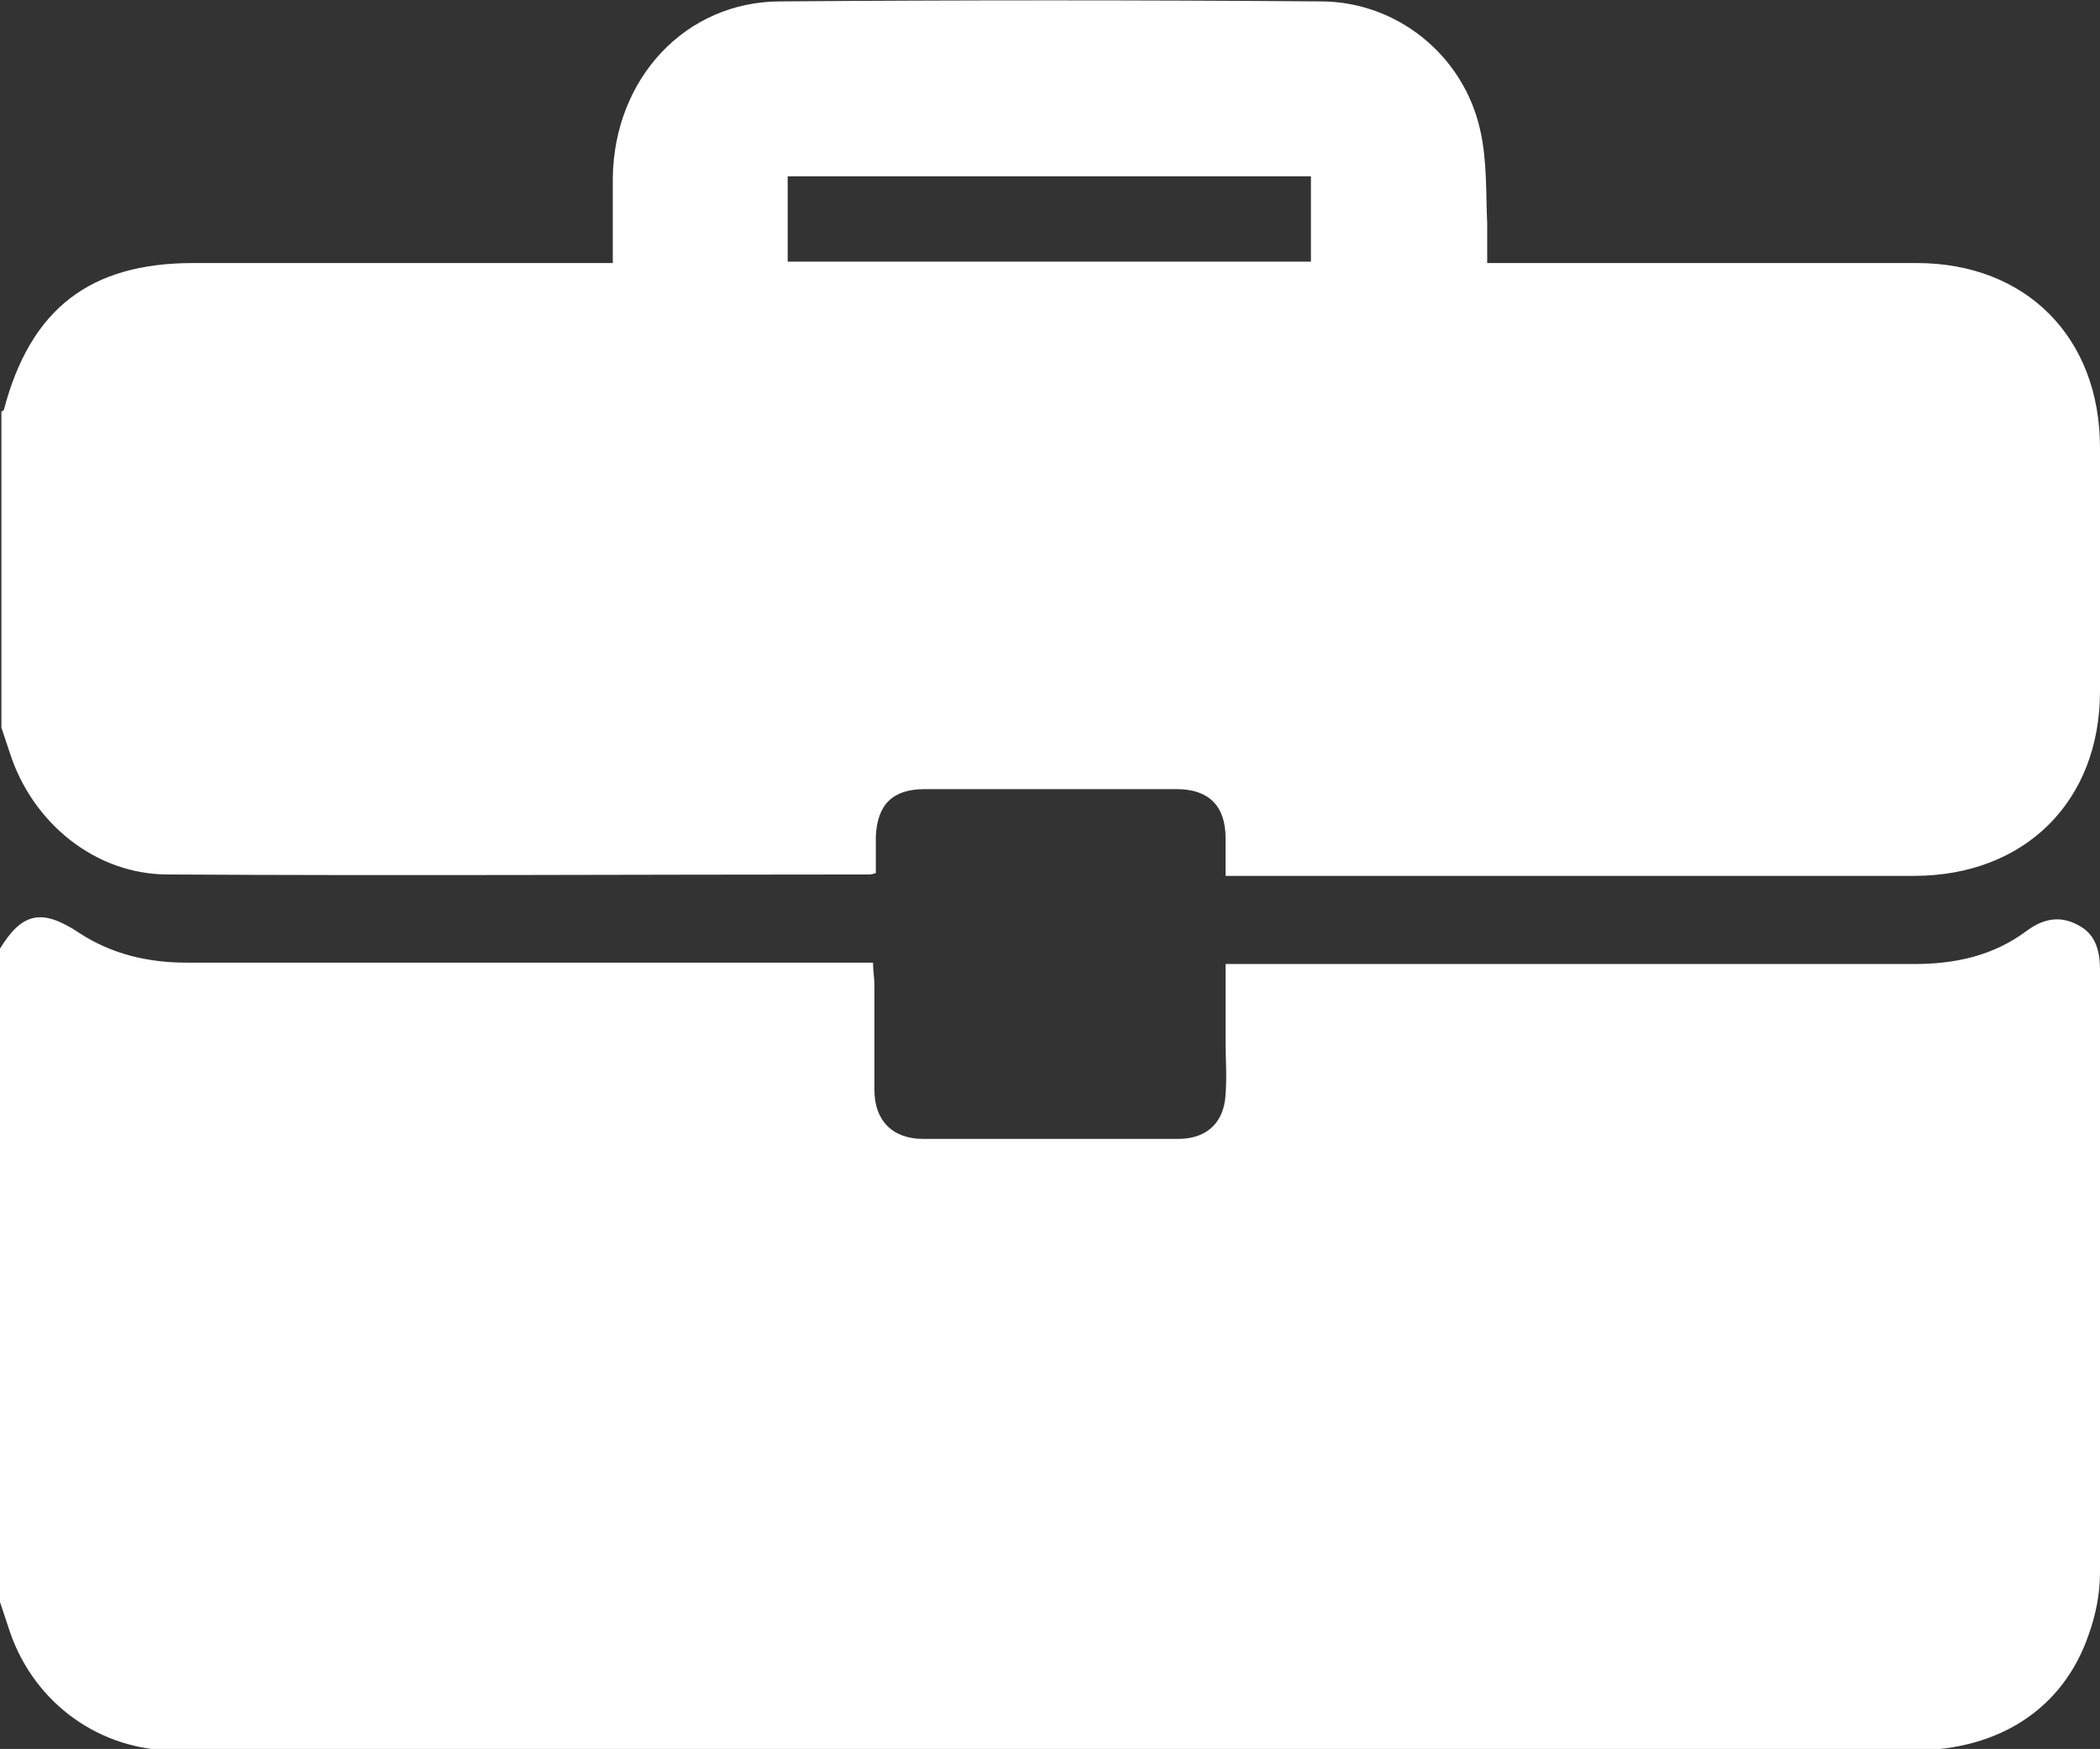
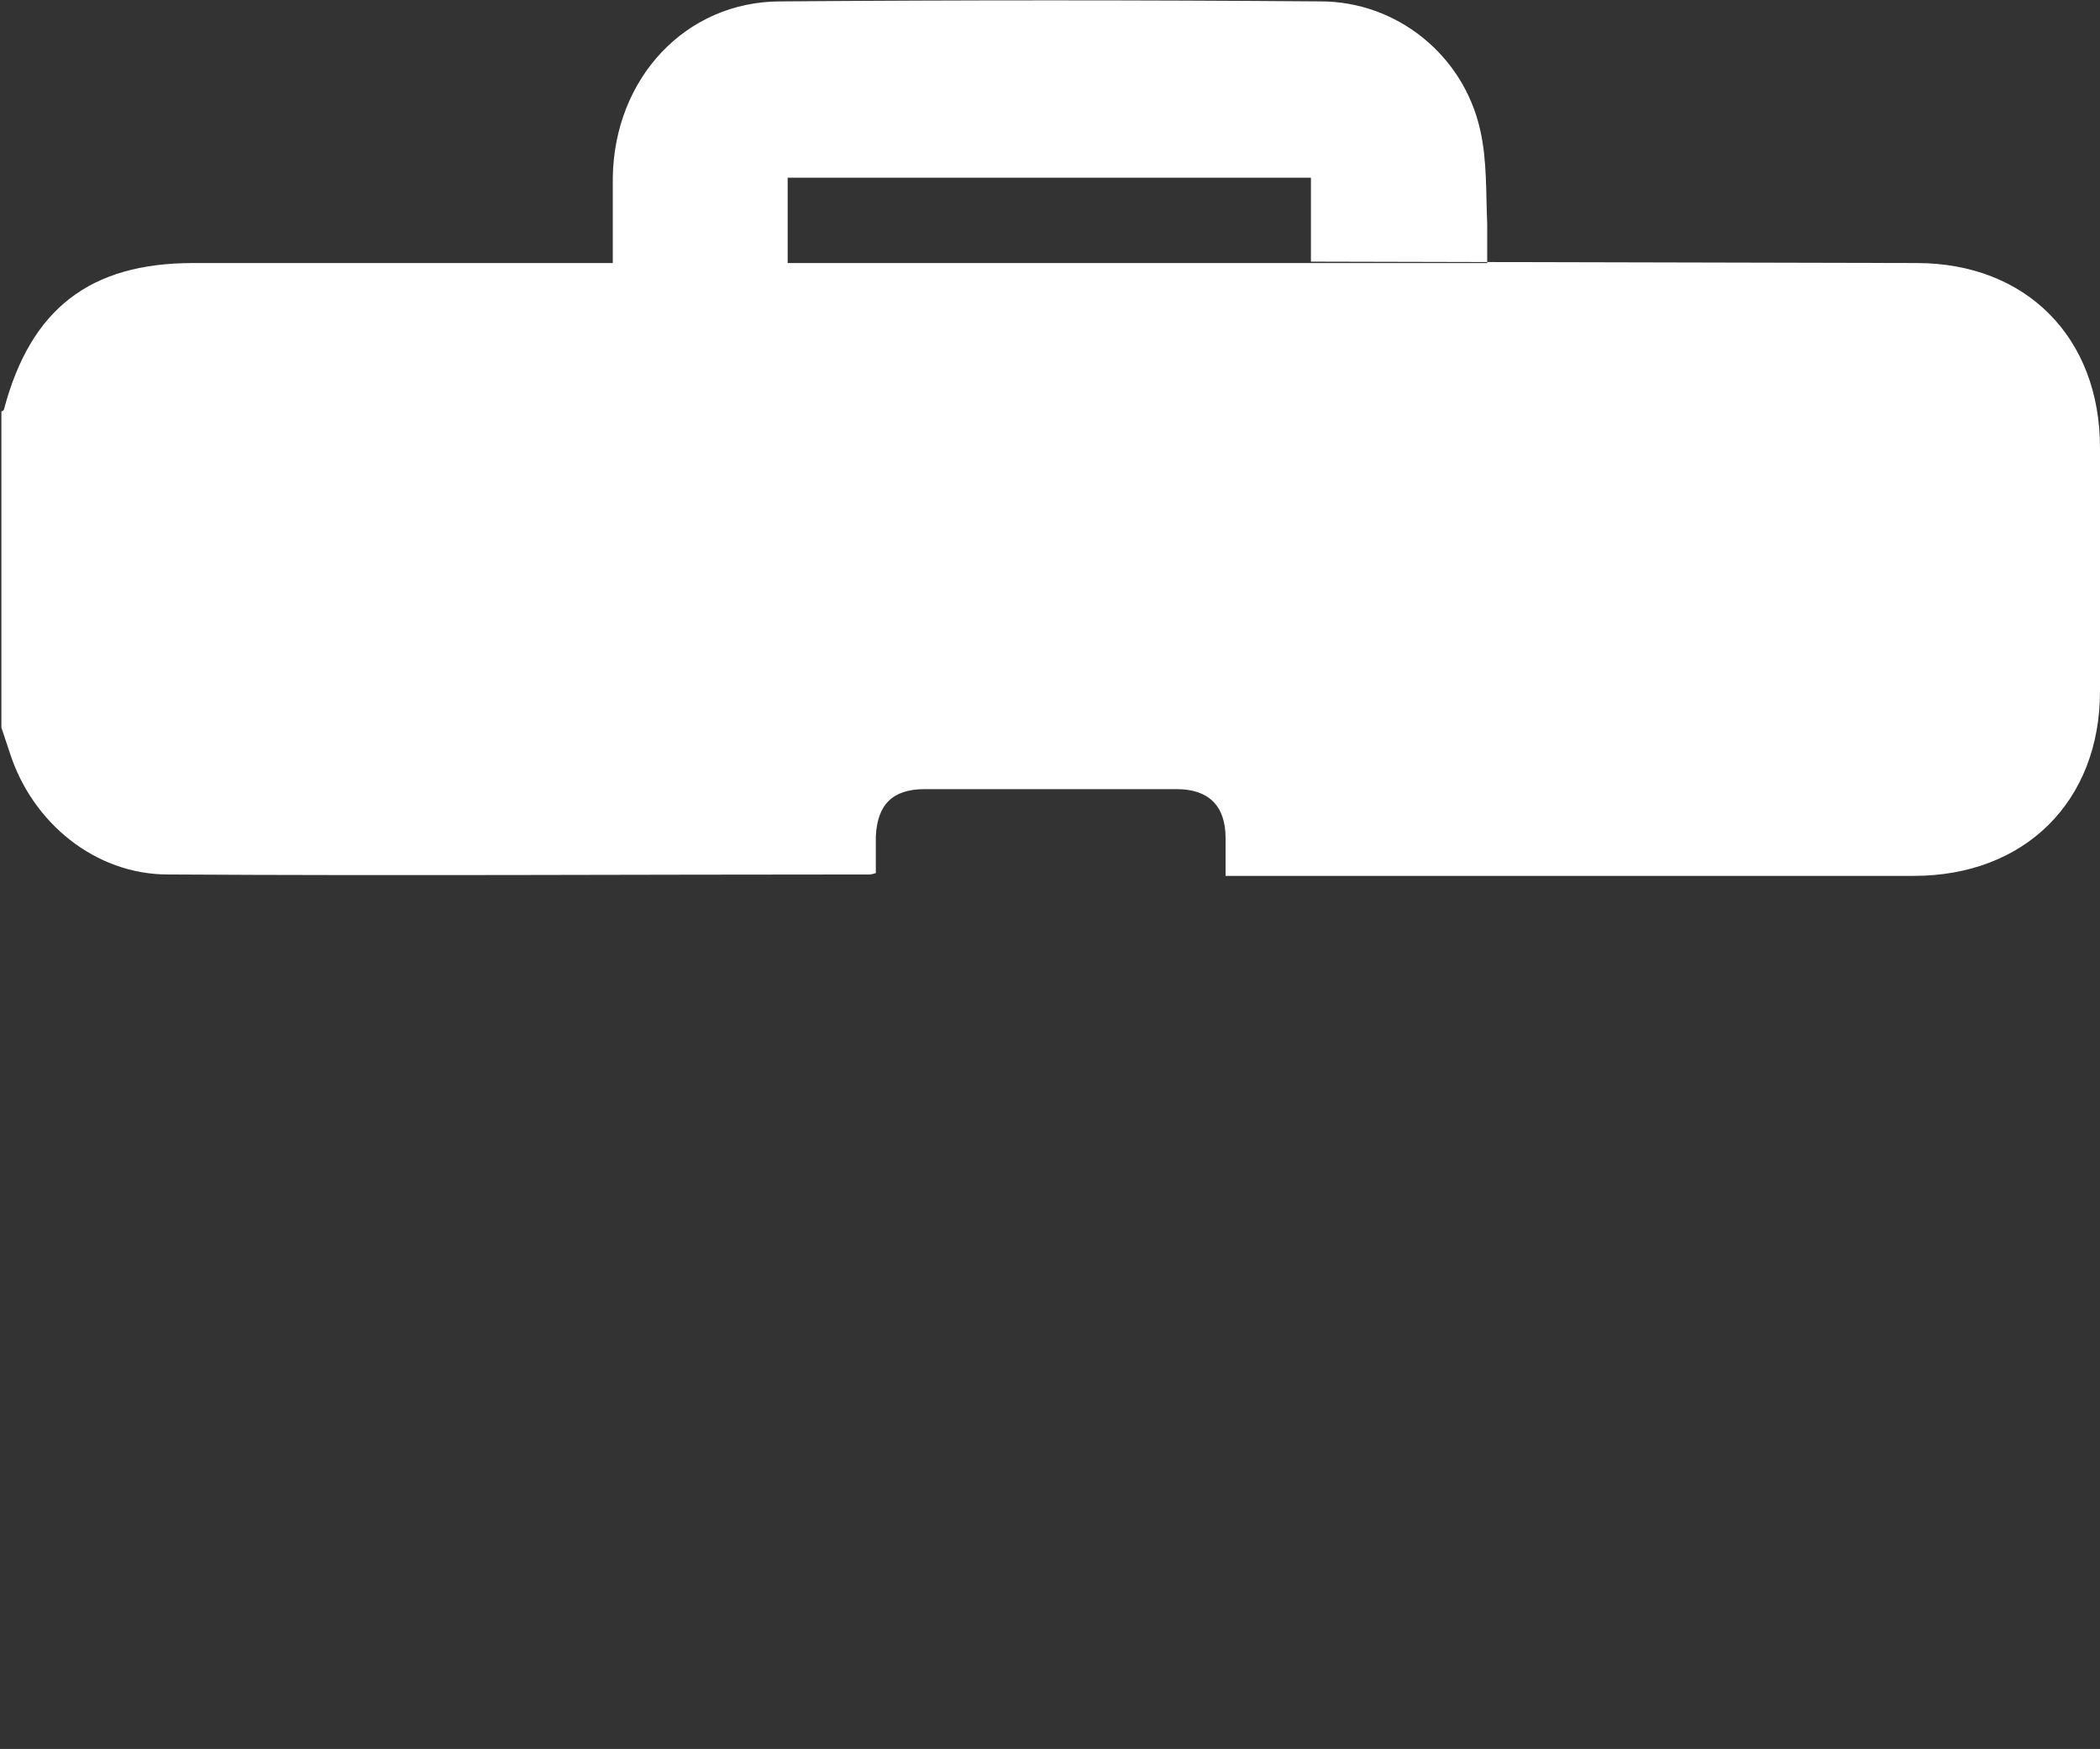
<svg xmlns="http://www.w3.org/2000/svg" version="1.1" id="Layer_1" x="0px" y="0px" viewBox="0 0 150.1 125" style="enable-background:new 0 0 150.1 125;" xml:space="preserve">
  <rect x="0" y="0" width="150.1" height="125" fill="#333333" stroke="none" />
  <style type="text/css">
	.st0{fill:#FFFFFF;}
</style>
  <g>
-     <path class="st0" d="M150.1,69.3c0,14.4,0,28.7,0,43.1c0,1.5-0.3,3-0.8,4.4c-1.8,5.3-6.4,8.3-12.5,8.3c-41.2,0-82.3,0-123.5,0   c-0.4,0-0.9,0-1.3,0c-5.3-0.2-9.8-3.7-11.4-8.8c-0.2-0.6-0.4-1.2-0.6-1.8V67.8c1.6-2.6,3-2.9,5.7-1.1c2.3,1.5,4.9,2.1,7.6,2.1   c15.8,0,31.5,0,47.3,0h1.8c0,0.6,0.1,1.1,0.1,1.6c0,2.5,0,5,0,7.5c0,2.2,1.3,3.5,3.5,3.5c6.1,0,12.1,0,18.2,0   c2.1,0,3.3-1.2,3.4-3.2c0.1-1.3,0-2.5,0-3.8v-5.5h2c15.7,0,31.4,0,47.2,0c3,0,5.7-0.6,8.1-2.4c1.1-0.8,2.3-1.1,3.6-0.4   C149.7,66.7,150.1,67.8,150.1,69.3z" />
-     <path class="st0" d="M137,18.8c-9.6,0-19.1,0-28.7,0h-2c0-1,0-1.9,0-2.8c-0.1-2.2,0-4.5-0.5-6.7c-1.2-5.4-6-9.2-11.4-9.2   C81.5,0,68.7,0,55.8,0.1C49,0.1,43.9,5.6,43.8,12.7c0,2,0,4,0,6.1h-1.9c-9.4,0-18.8,0-28.1,0c-7.4,0-11.6,3.3-13.5,10.4   c0,0.1-0.1,0.2-0.2,0.2V52c0.2,0.6,0.4,1.2,0.6,1.8c1.6,5,6.1,8.7,11.3,8.7c16.7,0.1,33.4,0,50.1,0c0.1,0,0.2,0,0.5-0.1   c0-0.8,0-1.7,0-2.6c0.1-2.3,1.2-3.4,3.5-3.4c6,0,12,0,18,0c2.3,0,3.5,1.2,3.5,3.5c0,0.8,0,1.7,0,2.7h1.6c15.9,0,31.7,0,47.6,0   c7.9,0,13.3-5.3,13.3-13.2c0-5.8,0-11.6,0-17.4C150.1,24.1,144.8,18.8,137,18.8z M93.7,18.7H56.3v-6.1h37.4V18.7z" />
-     <rect x="56.3" y="18.7" class="st0" width="37.4" height="0" />
+     <path class="st0" d="M137,18.8c-9.6,0-19.1,0-28.7,0h-2c0-1,0-1.9,0-2.8c-0.1-2.2,0-4.5-0.5-6.7c-1.2-5.4-6-9.2-11.4-9.2   C81.5,0,68.7,0,55.8,0.1C49,0.1,43.9,5.6,43.8,12.7c0,2,0,4,0,6.1h-1.9c-9.4,0-18.8,0-28.1,0c-7.4,0-11.6,3.3-13.5,10.4   c0,0.1-0.1,0.2-0.2,0.2V52c0.2,0.6,0.4,1.2,0.6,1.8c1.6,5,6.1,8.7,11.3,8.7c16.7,0.1,33.4,0,50.1,0c0.1,0,0.2,0,0.5-0.1   c0-0.8,0-1.7,0-2.6c0.1-2.3,1.2-3.4,3.5-3.4c6,0,12,0,18,0c2.3,0,3.5,1.2,3.5,3.5c0,0.8,0,1.7,0,2.7h1.6c15.9,0,31.7,0,47.6,0   c7.9,0,13.3-5.3,13.3-13.2c0-5.8,0-11.6,0-17.4C150.1,24.1,144.8,18.8,137,18.8z H56.3v-6.1h37.4V18.7z" />
  </g>
</svg>